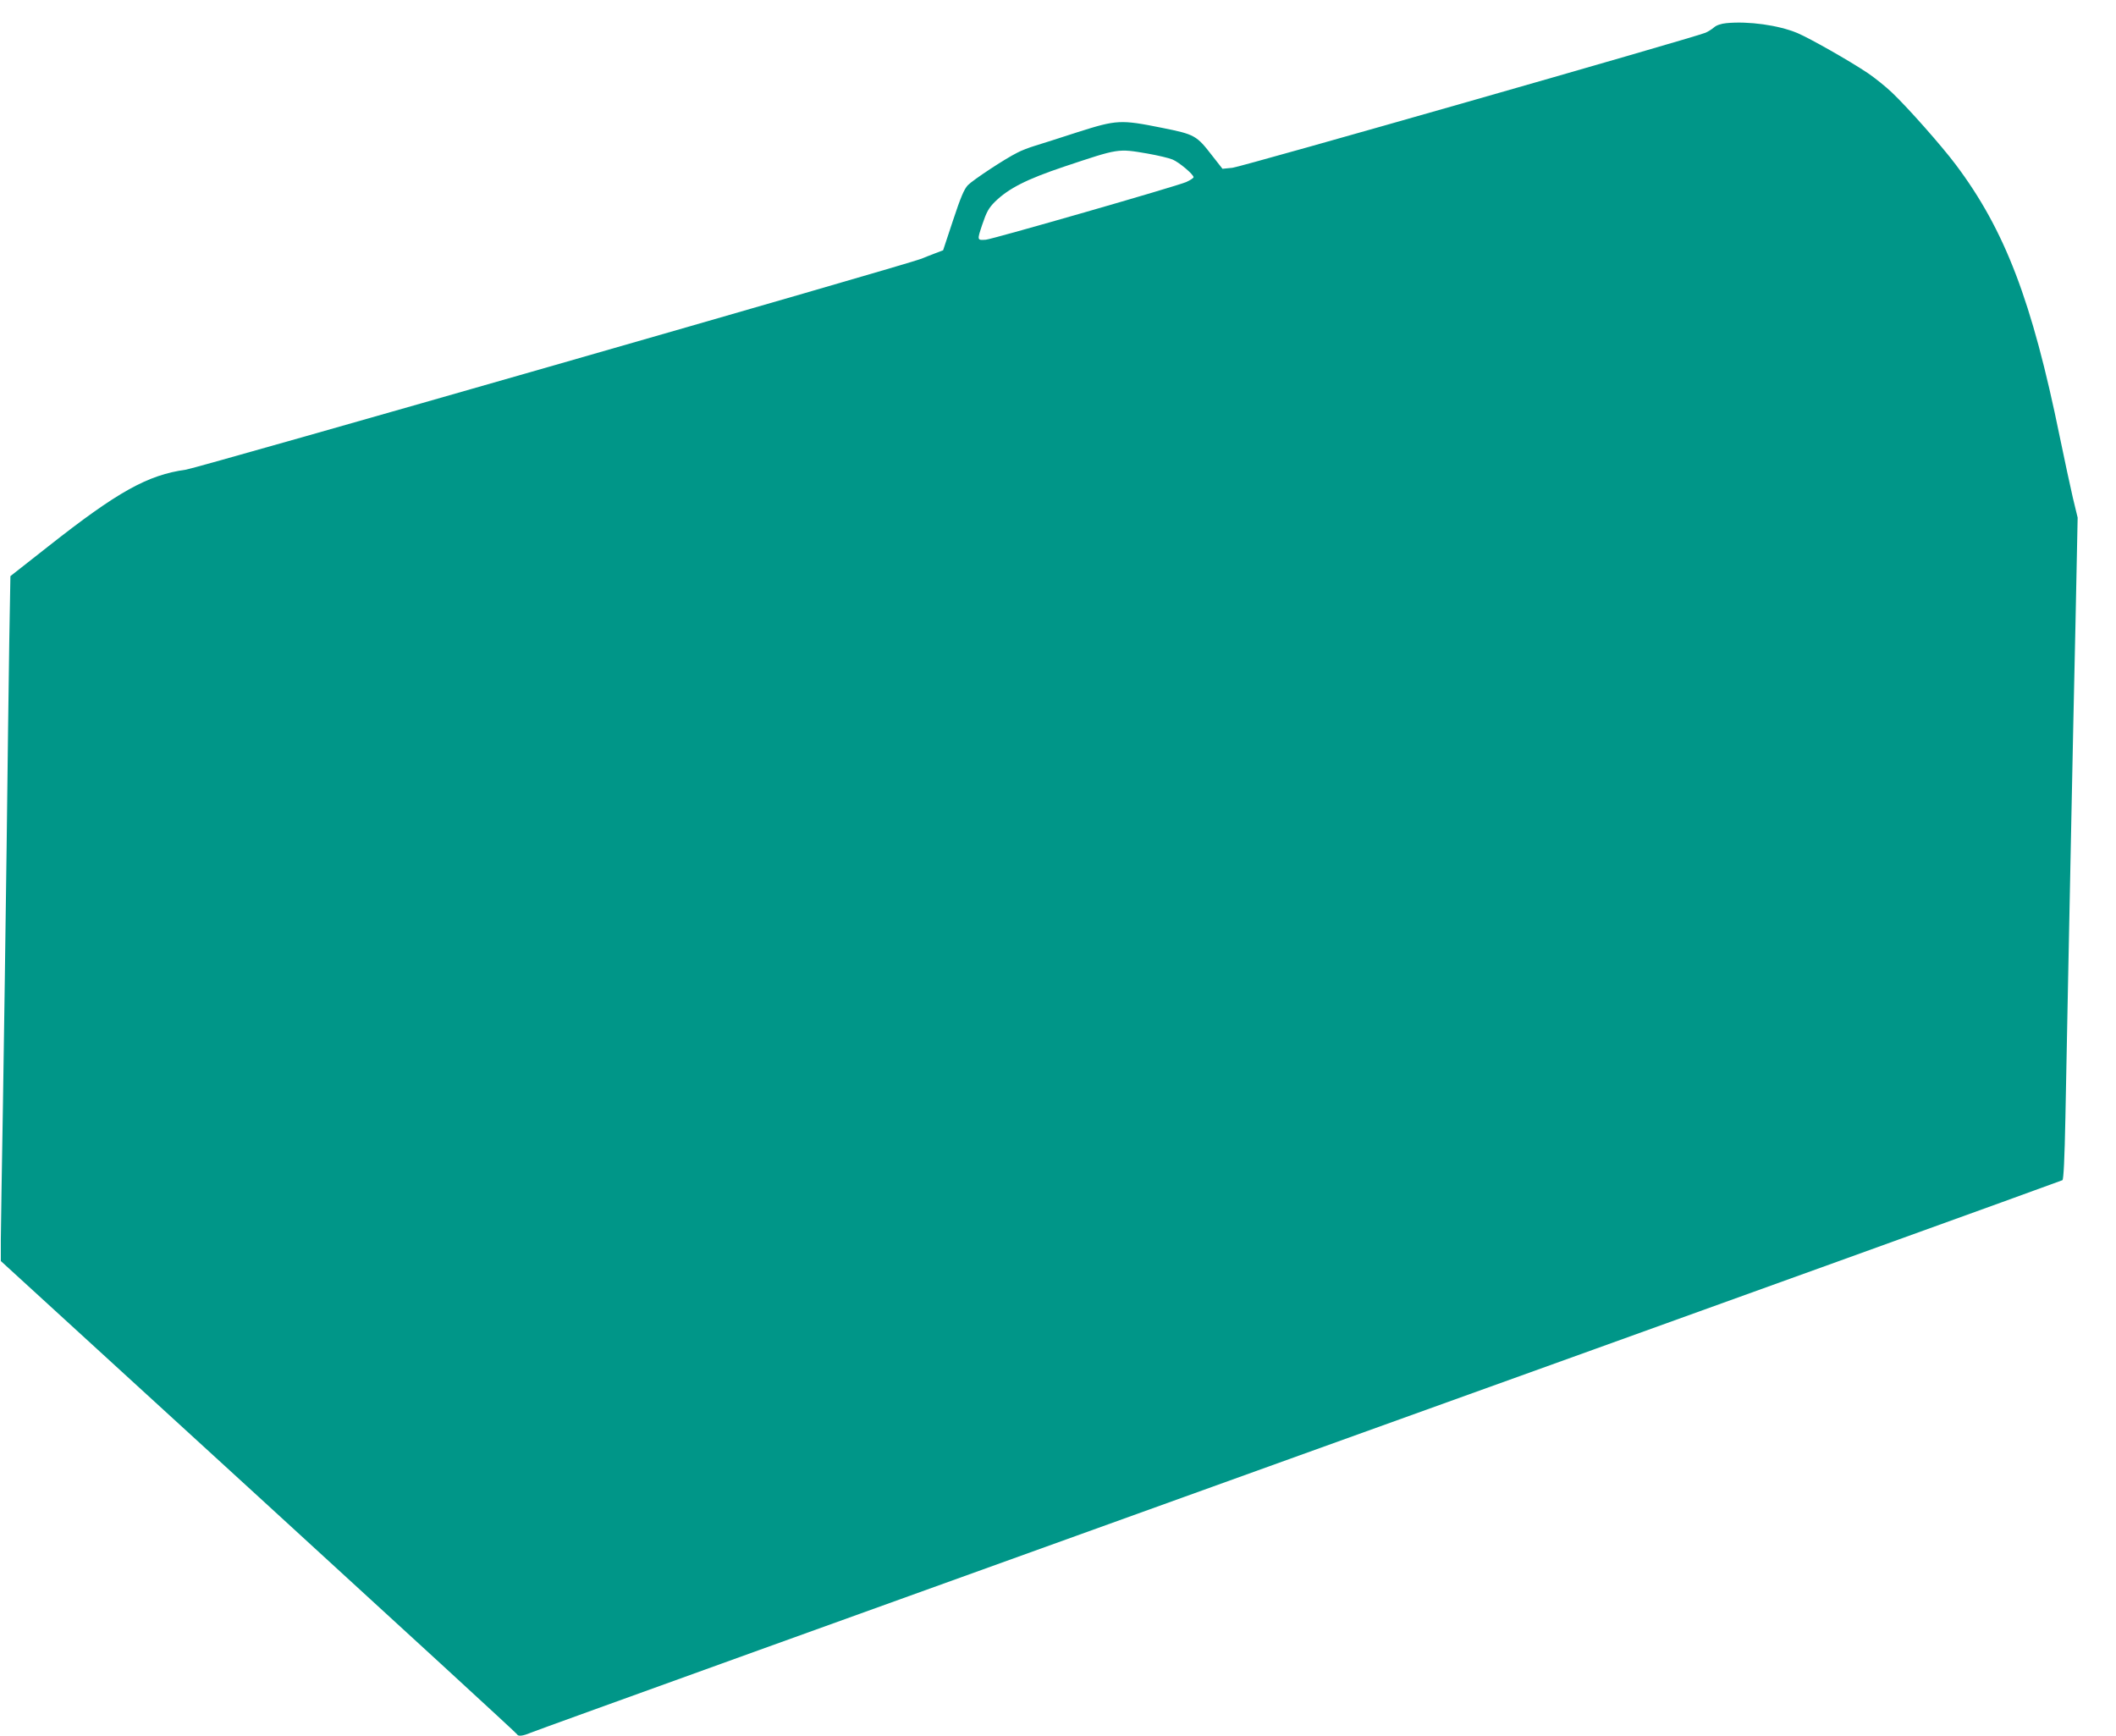
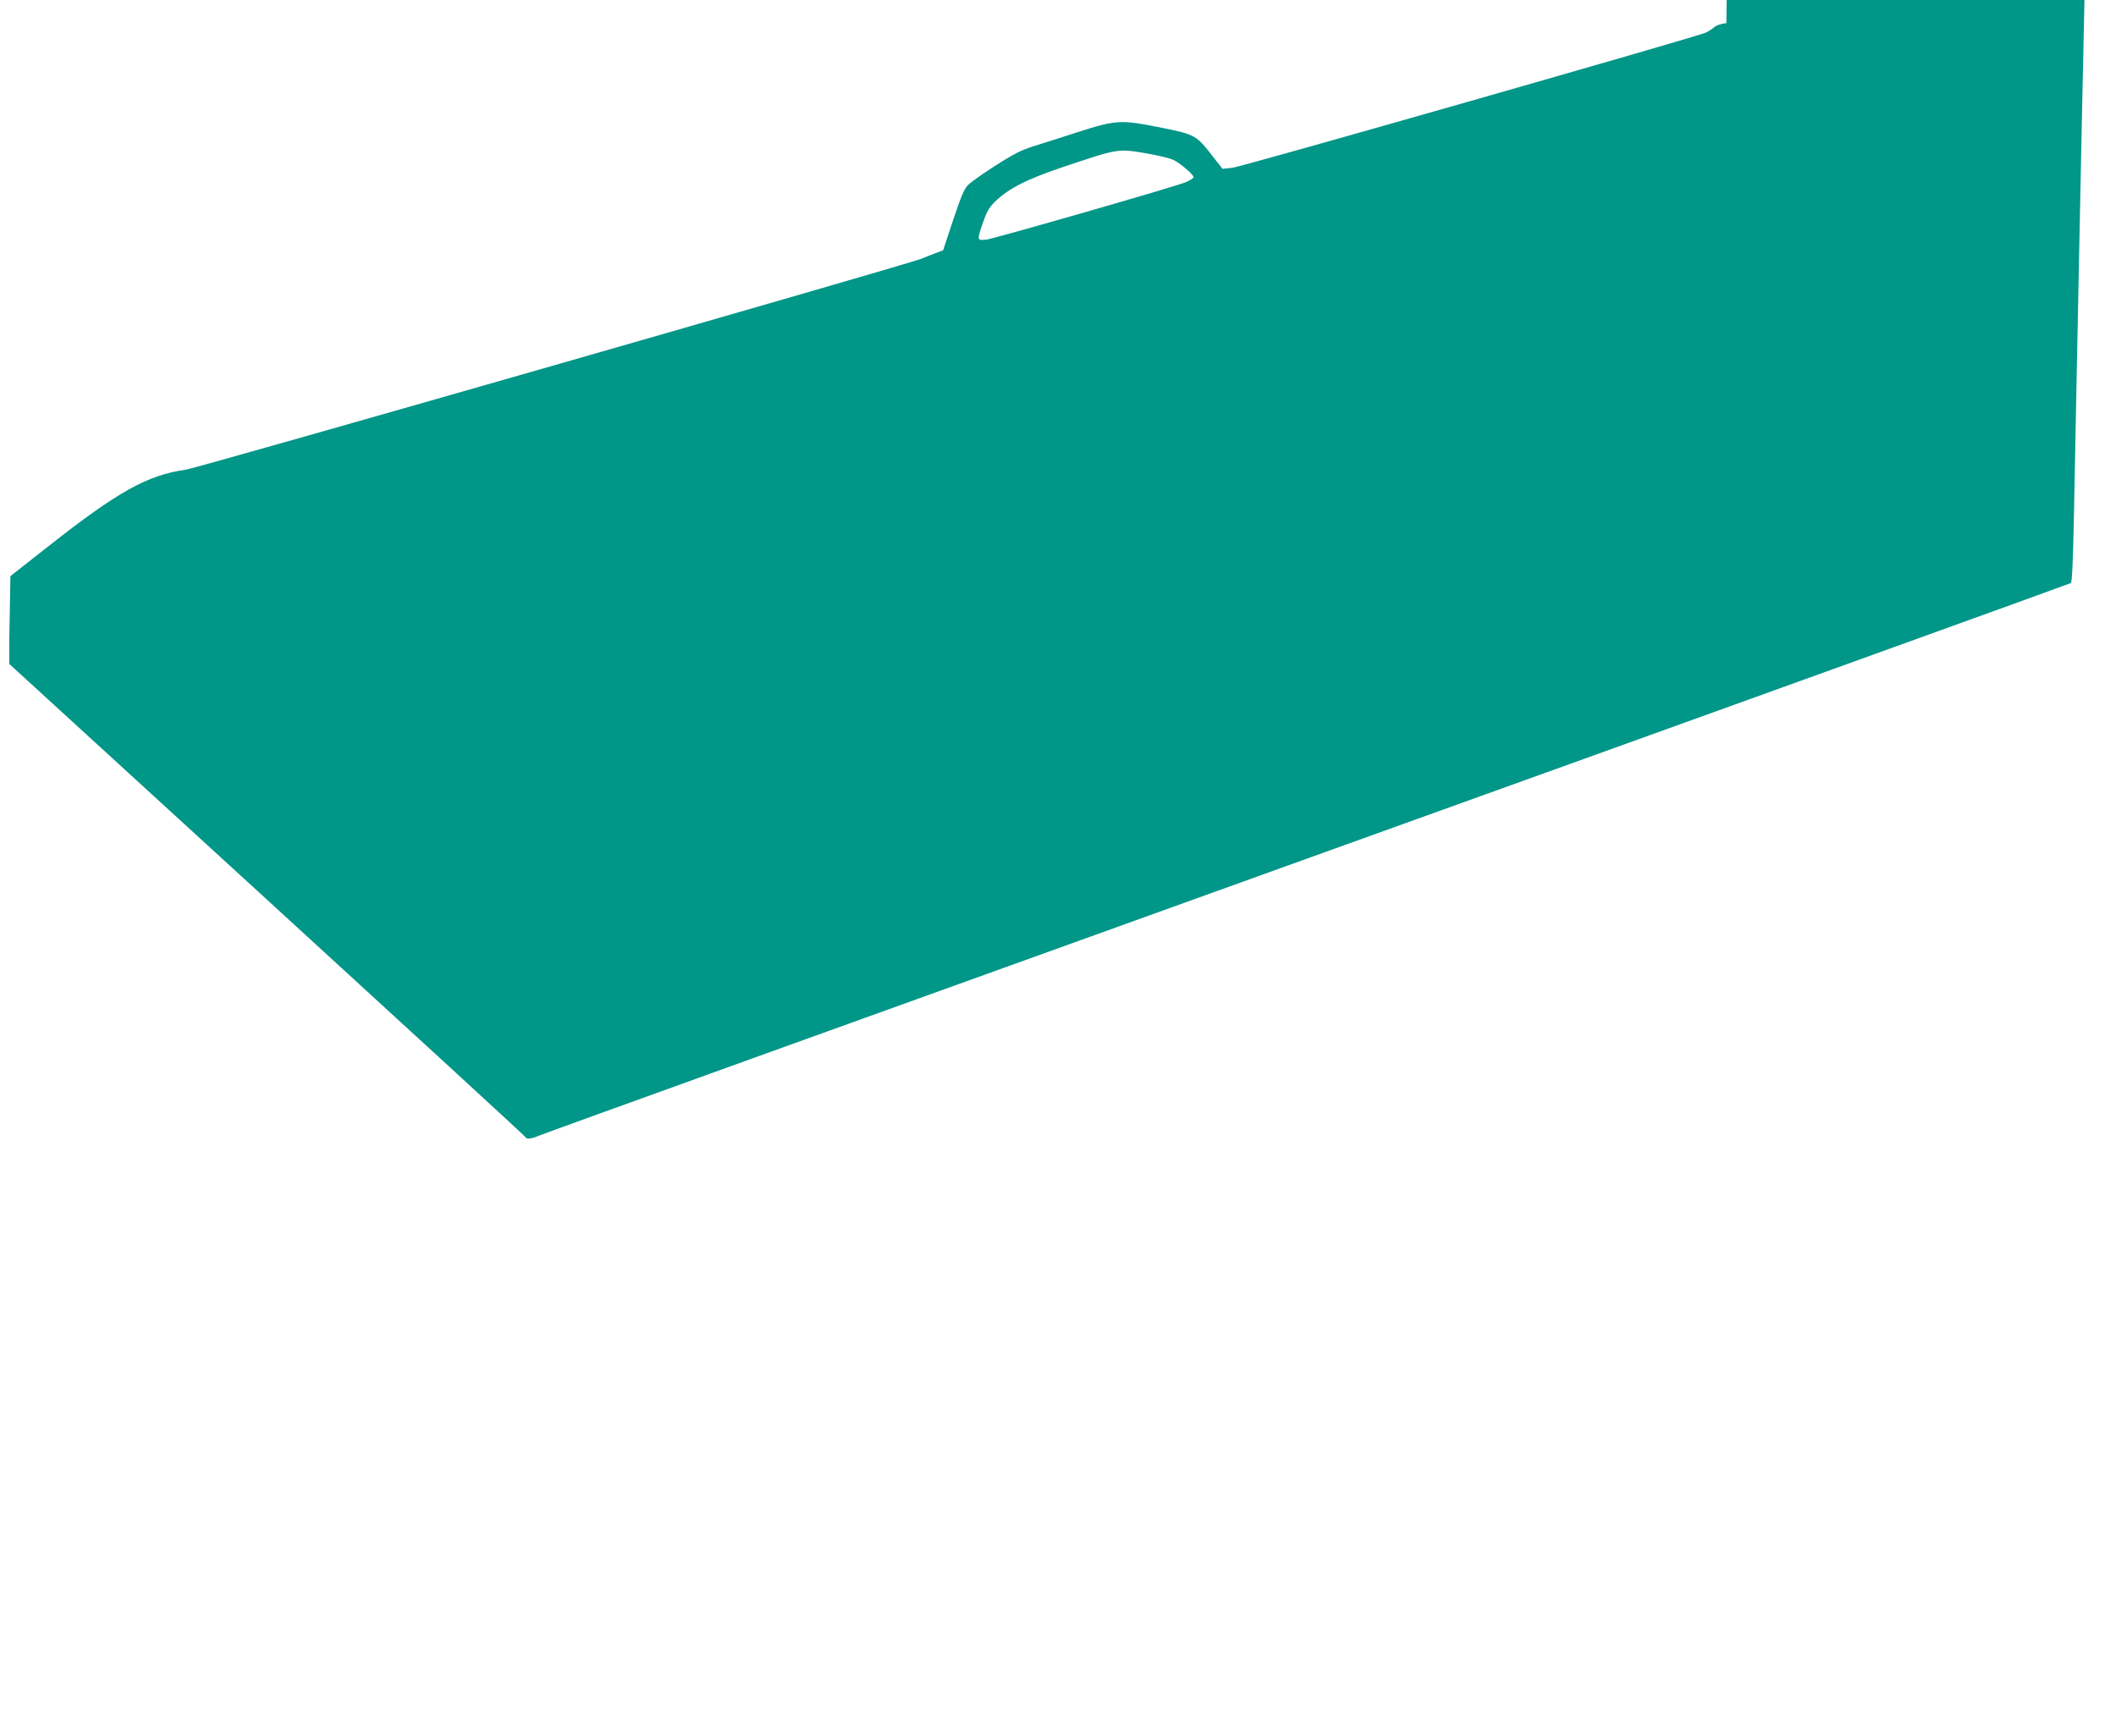
<svg xmlns="http://www.w3.org/2000/svg" version="1.0" width="1280pt" height="1050pt" viewBox="0 0 1280 1050" preserveAspectRatio="xMidYMid meet">
  <g transform="translate(0,1050) scale(0.1,-0.1)" fill="#009688" stroke="none">
-     <path d="M10443 10360 c-32 -3 -61 -13 -75 -26 -13 -11 -35 -25 -51 -32 -69 -29 -2809 -812 -2862 -817 l-60 -6 -62 79 c-95 123 -105 129 -305 169 -249 50 -272 49 -508 -26 -107 -35 -224 -72 -260 -83 -36 -11 -83 -29 -105 -41 -77 -38 -270 -166 -300 -197 -23 -24 -44 -74 -90 -213 l-60 -181 -50 -19 c-27 -10 -64 -25 -81 -32 -72 -31 -4380 -1266 -4449 -1276 -232 -32 -413 -133 -833 -464 l-229 -180 -7 -400 c-3 -220 -11 -780 -16 -1245 -6 -465 -16 -1158 -22 -1540 -7 -382 -12 -754 -13 -827 l0 -131 1560 -1427 c858 -785 1562 -1431 1563 -1436 6 -14 36 -10 83 10 24 11 2116 765 4649 1677 2533 911 4610 1661 4616 1665 7 6 13 129 18 382 4 204 11 572 16 817 5 245 14 690 20 990 6 300 17 832 25 1182 l13 637 -29 120 c-15 66 -51 231 -79 368 -168 823 -332 1252 -630 1648 -84 112 -289 344 -386 436 -38 36 -103 88 -144 116 -115 77 -352 211 -427 243 -115 48 -296 73 -430 60z m-3501 -789 c62 -11 130 -27 151 -36 39 -16 127 -90 127 -107 0 -5 -20 -18 -44 -29 -56 -25 -1173 -346 -1212 -349 -54 -4 -54 -4 -22 92 26 77 39 100 77 138 83 81 192 136 418 212 333 111 323 110 505 79z" />
+     <path d="M10443 10360 c-32 -3 -61 -13 -75 -26 -13 -11 -35 -25 -51 -32 -69 -29 -2809 -812 -2862 -817 l-60 -6 -62 79 c-95 123 -105 129 -305 169 -249 50 -272 49 -508 -26 -107 -35 -224 -72 -260 -83 -36 -11 -83 -29 -105 -41 -77 -38 -270 -166 -300 -197 -23 -24 -44 -74 -90 -213 l-60 -181 -50 -19 c-27 -10 -64 -25 -81 -32 -72 -31 -4380 -1266 -4449 -1276 -232 -32 -413 -133 -833 -464 l-229 -180 -7 -400 l0 -131 1560 -1427 c858 -785 1562 -1431 1563 -1436 6 -14 36 -10 83 10 24 11 2116 765 4649 1677 2533 911 4610 1661 4616 1665 7 6 13 129 18 382 4 204 11 572 16 817 5 245 14 690 20 990 6 300 17 832 25 1182 l13 637 -29 120 c-15 66 -51 231 -79 368 -168 823 -332 1252 -630 1648 -84 112 -289 344 -386 436 -38 36 -103 88 -144 116 -115 77 -352 211 -427 243 -115 48 -296 73 -430 60z m-3501 -789 c62 -11 130 -27 151 -36 39 -16 127 -90 127 -107 0 -5 -20 -18 -44 -29 -56 -25 -1173 -346 -1212 -349 -54 -4 -54 -4 -22 92 26 77 39 100 77 138 83 81 192 136 418 212 333 111 323 110 505 79z" />
  </g>
</svg>